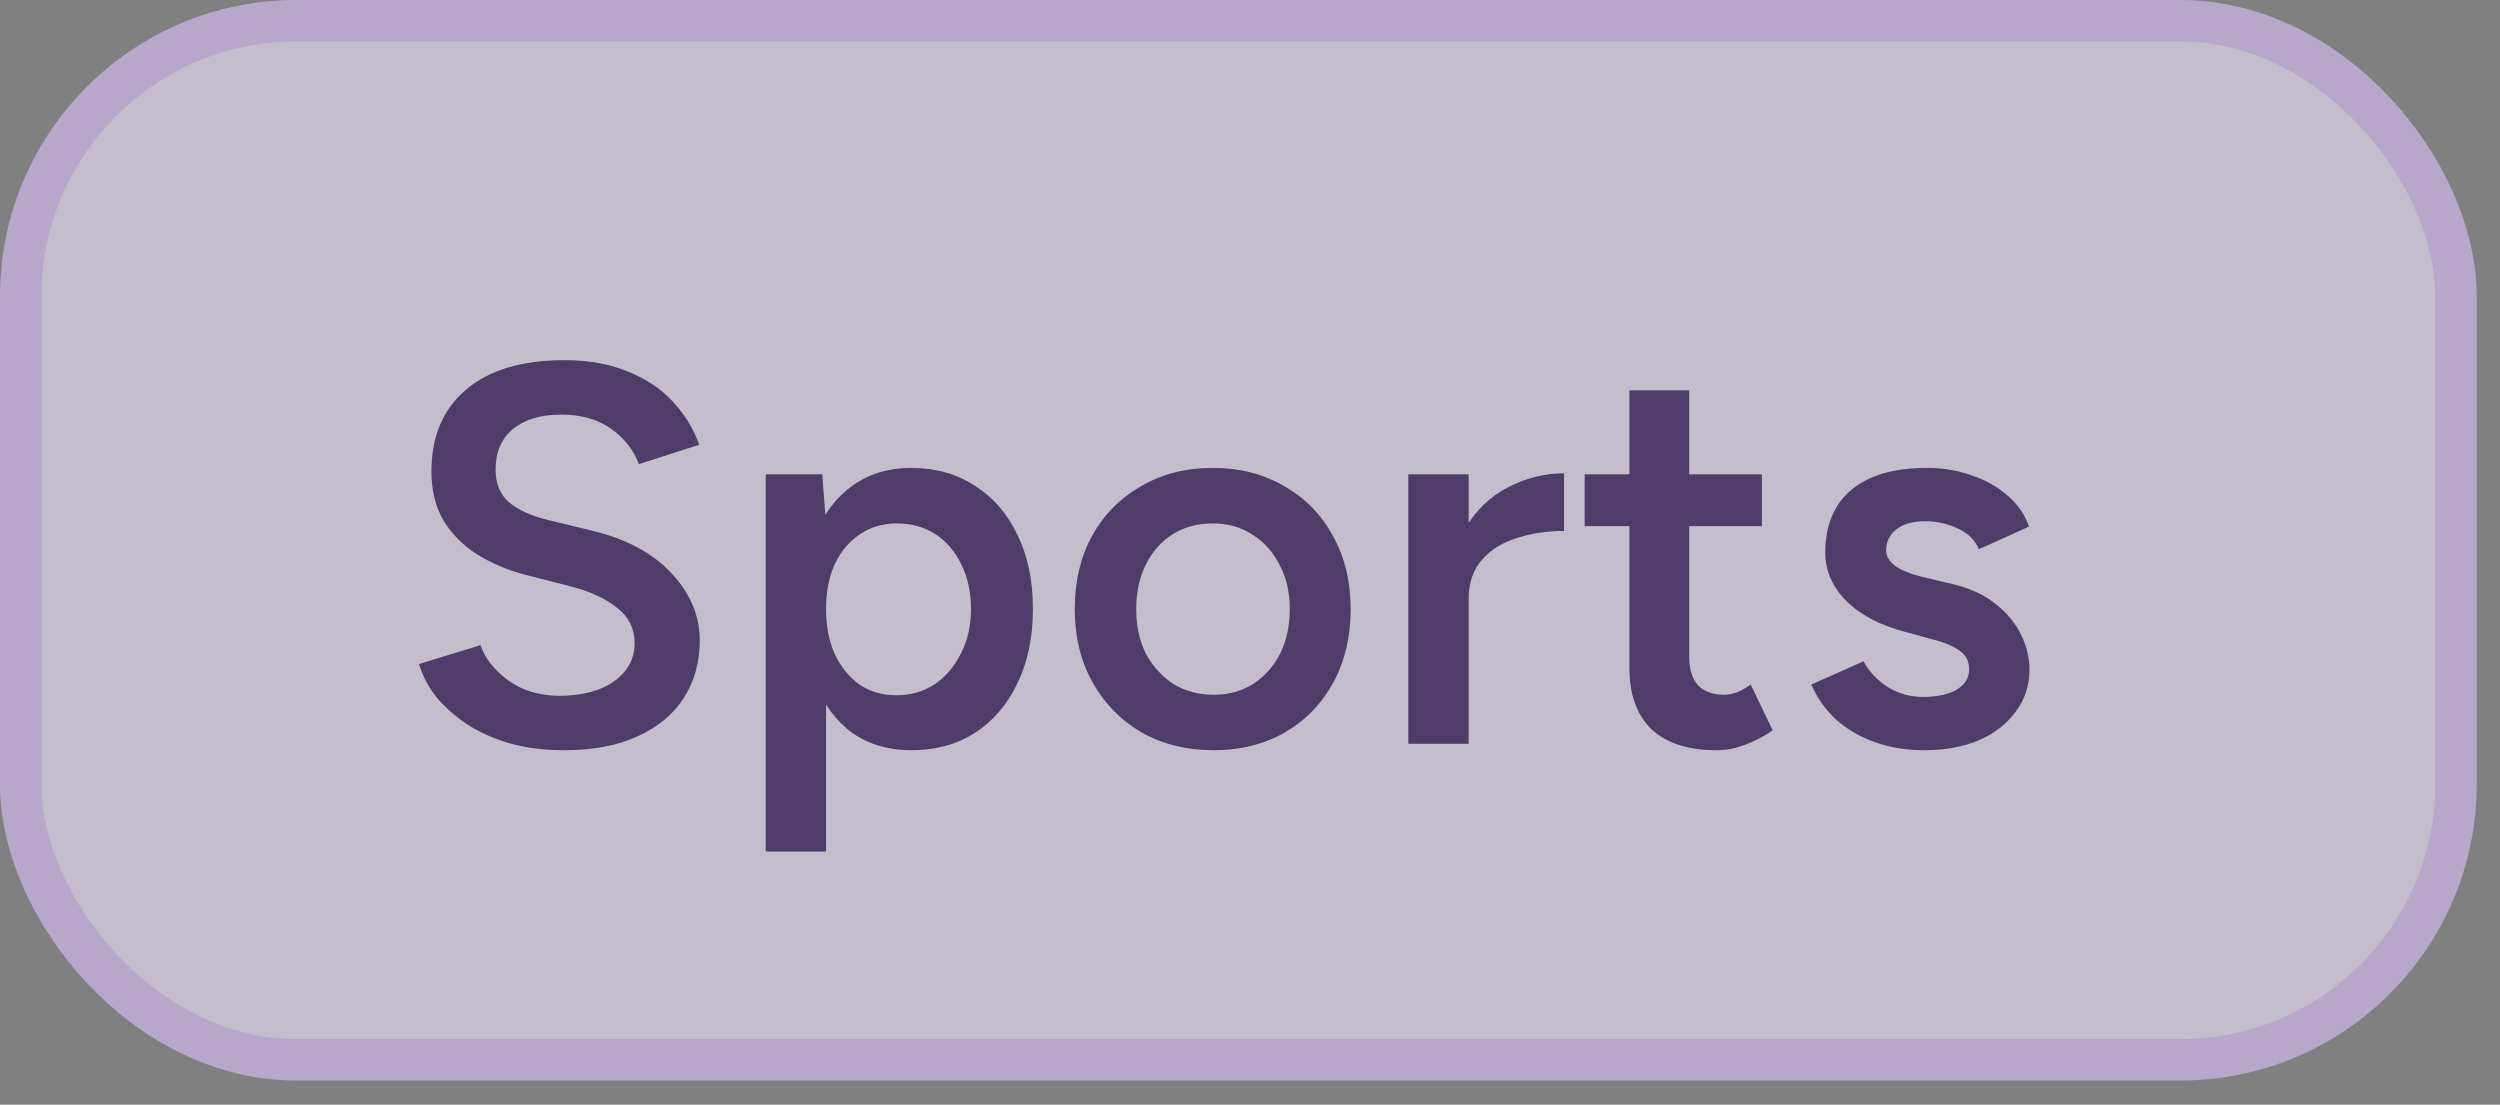
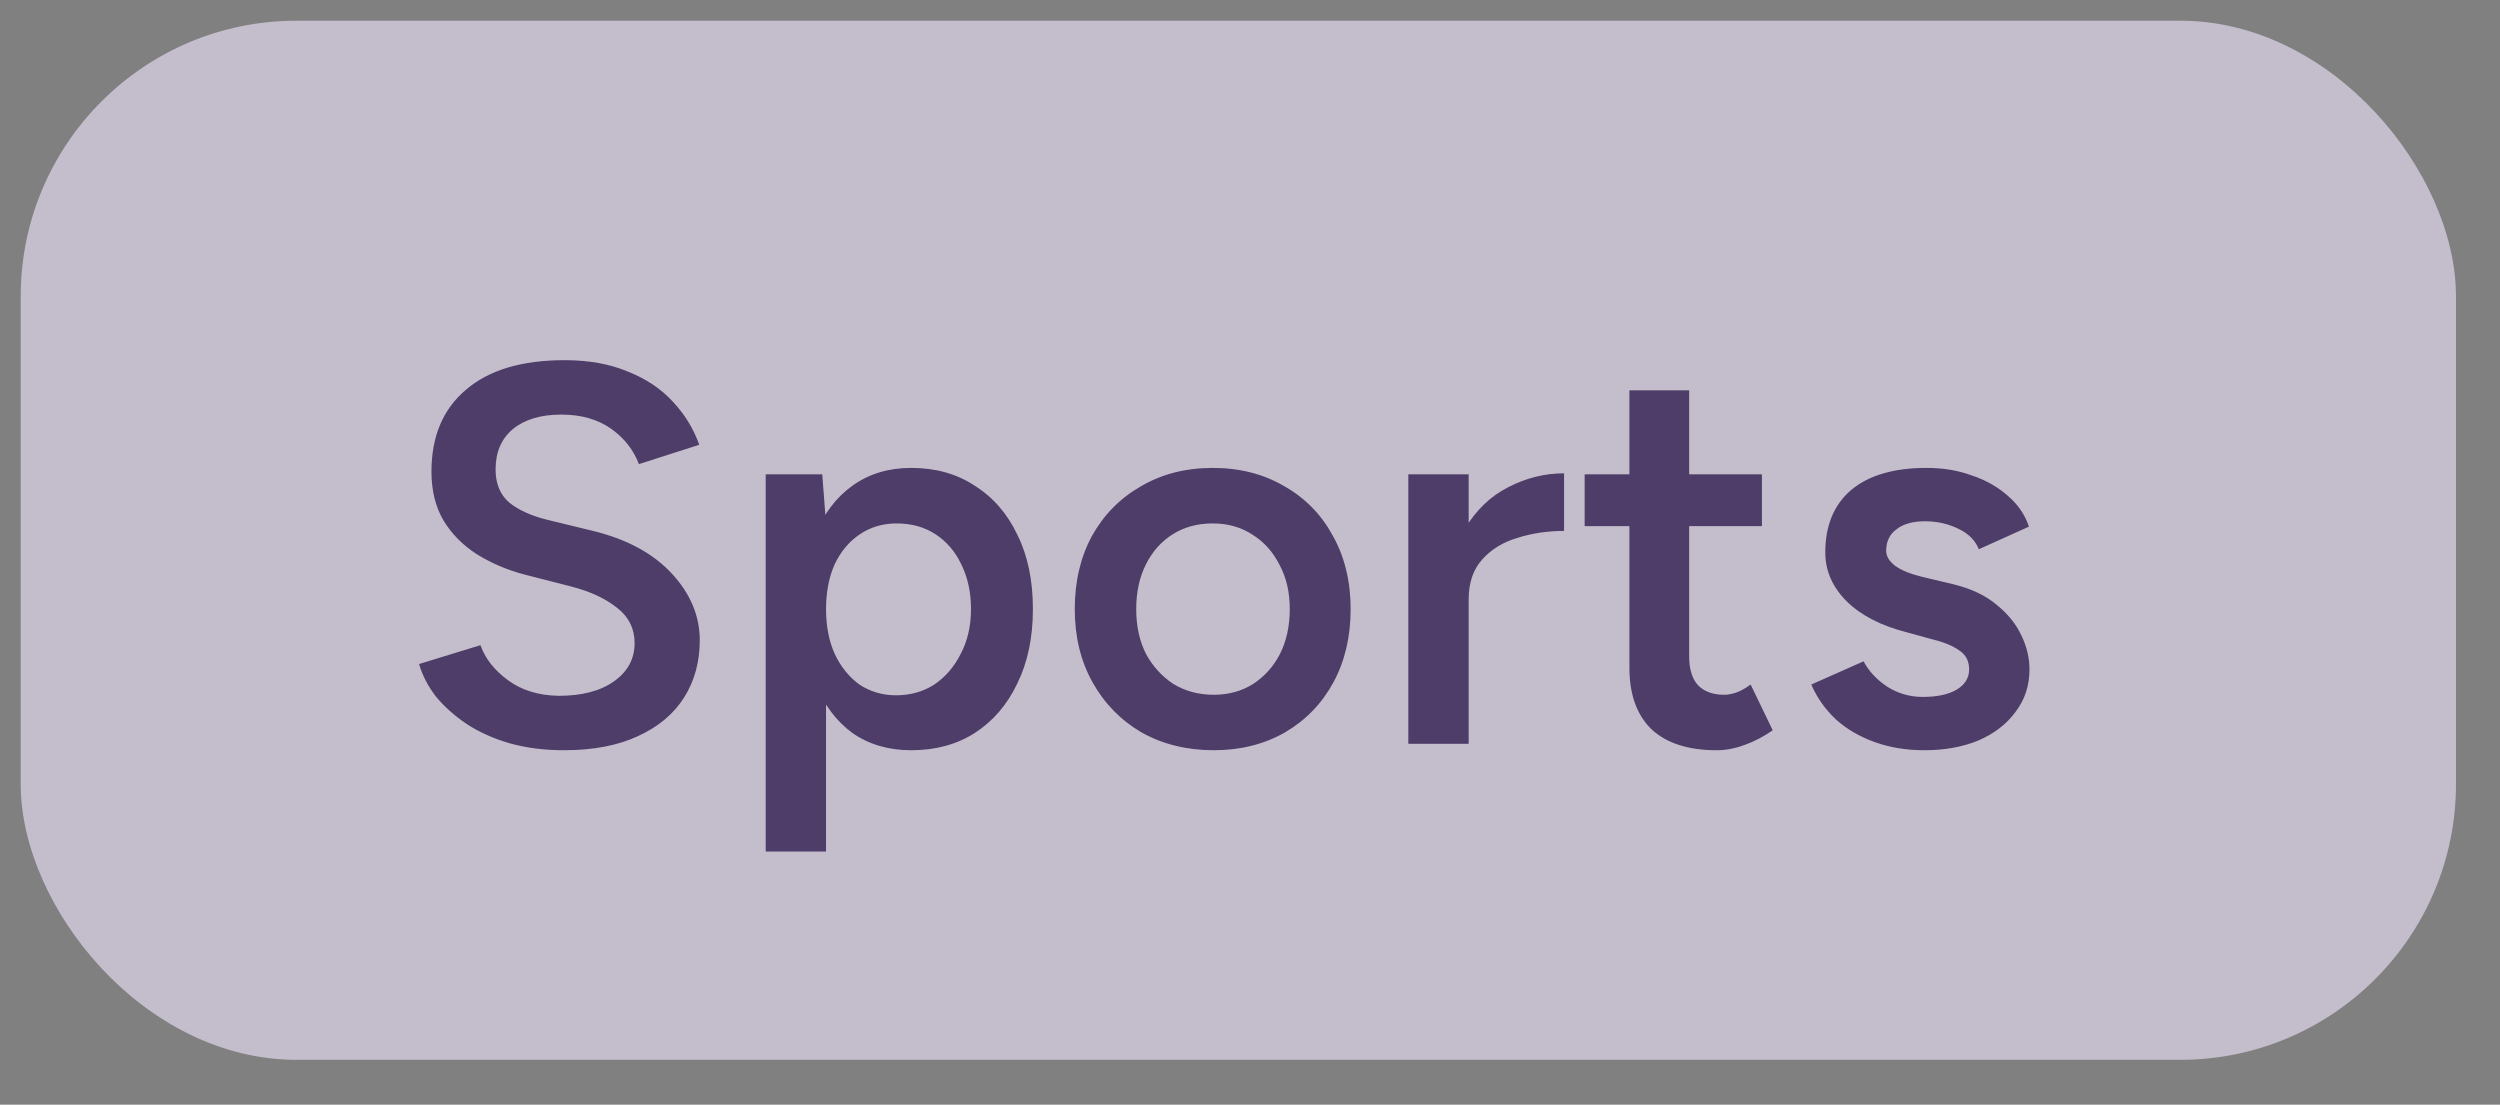
<svg xmlns="http://www.w3.org/2000/svg" width="43" height="19" viewBox="0 0 43 19" fill="none">
  <rect x="0" y="0" width="43" height="19" fill="#808080" stroke="none" />
  <g opacity="0.6">
    <rect x="0.356" y="0.356" width="41.887" height="17.873" rx="4.743" fill="#F1E8FF" />
-     <rect x="0.356" y="0.356" width="41.887" height="17.873" rx="4.743" stroke="#DCC2FE" stroke-width="0.713" />
    <path d="M9.7 12.904C9.361 12.904 9.049 12.864 8.764 12.784C8.486 12.703 8.239 12.592 8.023 12.45C7.813 12.308 7.637 12.15 7.495 11.977C7.359 11.798 7.263 11.613 7.208 11.421L8.264 11.097C8.344 11.326 8.502 11.526 8.737 11.699C8.971 11.872 9.262 11.962 9.608 11.968C10.009 11.968 10.328 11.885 10.562 11.718C10.797 11.551 10.915 11.332 10.915 11.06C10.915 10.813 10.816 10.612 10.618 10.458C10.42 10.297 10.155 10.173 9.821 10.087L9.024 9.883C8.721 9.803 8.446 9.685 8.199 9.531C7.958 9.376 7.767 9.182 7.625 8.947C7.489 8.712 7.421 8.434 7.421 8.113C7.421 7.507 7.618 7.038 8.014 6.704C8.409 6.364 8.975 6.195 9.71 6.195C10.124 6.195 10.485 6.259 10.794 6.389C11.109 6.513 11.369 6.686 11.572 6.908C11.776 7.124 11.928 7.372 12.027 7.65L10.989 7.983C10.896 7.736 10.735 7.532 10.507 7.372C10.278 7.211 9.994 7.131 9.654 7.131C9.302 7.131 9.024 7.214 8.82 7.381C8.622 7.548 8.524 7.779 8.524 8.076C8.524 8.317 8.601 8.505 8.755 8.641C8.916 8.771 9.132 8.87 9.404 8.938L10.201 9.132C10.782 9.274 11.233 9.518 11.554 9.864C11.875 10.21 12.036 10.594 12.036 11.014C12.036 11.384 11.946 11.712 11.767 11.996C11.588 12.28 11.322 12.503 10.97 12.663C10.624 12.824 10.201 12.904 9.7 12.904ZM13.17 14.646V8.159H14.143L14.208 9.012V14.646H13.17ZM15.672 12.904C15.283 12.904 14.946 12.805 14.662 12.608C14.384 12.404 14.171 12.12 14.022 11.755C13.874 11.39 13.8 10.964 13.8 10.476C13.8 9.982 13.874 9.556 14.022 9.197C14.171 8.833 14.384 8.552 14.662 8.354C14.946 8.15 15.283 8.048 15.672 8.048C16.092 8.048 16.457 8.15 16.765 8.354C17.081 8.552 17.325 8.833 17.498 9.197C17.677 9.556 17.766 9.982 17.766 10.476C17.766 10.964 17.677 11.39 17.498 11.755C17.325 12.12 17.081 12.404 16.765 12.608C16.457 12.805 16.092 12.904 15.672 12.904ZM15.412 11.959C15.66 11.959 15.879 11.897 16.07 11.774C16.262 11.644 16.413 11.468 16.525 11.245C16.642 11.023 16.701 10.767 16.701 10.476C16.701 10.186 16.645 9.929 16.534 9.707C16.429 9.485 16.28 9.312 16.089 9.188C15.898 9.064 15.675 9.003 15.422 9.003C15.187 9.003 14.977 9.064 14.792 9.188C14.606 9.312 14.461 9.485 14.356 9.707C14.257 9.929 14.208 10.186 14.208 10.476C14.208 10.767 14.257 11.023 14.356 11.245C14.461 11.468 14.603 11.644 14.782 11.774C14.968 11.897 15.178 11.959 15.412 11.959ZM20.877 12.904C20.414 12.904 20 12.802 19.635 12.598C19.277 12.388 18.996 12.101 18.792 11.736C18.588 11.372 18.486 10.952 18.486 10.476C18.486 10 18.585 9.58 18.783 9.216C18.987 8.851 19.268 8.567 19.626 8.363C19.985 8.153 20.395 8.048 20.859 8.048C21.322 8.048 21.733 8.153 22.091 8.363C22.45 8.567 22.728 8.851 22.925 9.216C23.129 9.58 23.231 10 23.231 10.476C23.231 10.952 23.132 11.372 22.935 11.736C22.737 12.101 22.459 12.388 22.101 12.598C21.742 12.802 21.334 12.904 20.877 12.904ZM20.877 11.95C21.131 11.95 21.356 11.888 21.554 11.764C21.752 11.634 21.906 11.462 22.017 11.245C22.128 11.023 22.184 10.767 22.184 10.476C22.184 10.186 22.125 9.932 22.008 9.716C21.897 9.494 21.742 9.321 21.544 9.197C21.347 9.067 21.118 9.003 20.859 9.003C20.599 9.003 20.371 9.064 20.173 9.188C19.975 9.312 19.821 9.485 19.71 9.707C19.598 9.929 19.543 10.186 19.543 10.476C19.543 10.767 19.598 11.023 19.71 11.245C19.827 11.462 19.985 11.634 20.182 11.764C20.386 11.888 20.618 11.95 20.877 11.95ZM24.909 10.328C24.909 9.827 25.005 9.417 25.196 9.095C25.388 8.774 25.635 8.536 25.938 8.382C26.247 8.221 26.568 8.141 26.902 8.141V9.132C26.617 9.132 26.349 9.172 26.095 9.253C25.848 9.327 25.647 9.451 25.493 9.624C25.338 9.797 25.261 10.025 25.261 10.309L24.909 10.328ZM24.223 12.793V8.159H25.261V12.793H24.223ZM29.527 12.904C29.039 12.904 28.665 12.784 28.405 12.543C28.152 12.296 28.026 11.944 28.026 11.486V6.714H29.054V11.292C29.054 11.508 29.104 11.672 29.203 11.783C29.308 11.894 29.459 11.95 29.657 11.95C29.718 11.95 29.786 11.937 29.86 11.913C29.935 11.888 30.018 11.841 30.111 11.774L30.491 12.561C30.33 12.672 30.169 12.756 30.009 12.812C29.848 12.873 29.688 12.904 29.527 12.904ZM27.256 9.049V8.159H30.305V9.049H27.256ZM33.1 12.904C32.791 12.904 32.507 12.858 32.248 12.765C31.988 12.672 31.766 12.543 31.58 12.376C31.395 12.203 31.253 12.002 31.154 11.774L32.053 11.375C32.146 11.548 32.282 11.693 32.461 11.811C32.646 11.928 32.85 11.987 33.072 11.987C33.313 11.987 33.505 11.947 33.647 11.866C33.795 11.78 33.869 11.662 33.869 11.514C33.869 11.372 33.814 11.264 33.703 11.19C33.591 11.109 33.434 11.044 33.23 10.995L32.794 10.875C32.356 10.763 32.013 10.587 31.766 10.346C31.518 10.099 31.395 9.818 31.395 9.503C31.395 9.04 31.543 8.681 31.84 8.428C32.142 8.175 32.575 8.048 33.137 8.048C33.421 8.048 33.681 8.091 33.916 8.178C34.157 8.258 34.364 8.376 34.537 8.53C34.71 8.678 34.83 8.854 34.898 9.058L34.036 9.447C33.974 9.293 33.857 9.176 33.684 9.095C33.511 9.009 33.319 8.966 33.109 8.966C32.899 8.966 32.736 9.012 32.618 9.105C32.501 9.191 32.442 9.315 32.442 9.475C32.442 9.568 32.495 9.654 32.6 9.735C32.705 9.809 32.856 9.871 33.054 9.92L33.601 10.05C33.903 10.124 34.151 10.241 34.342 10.402C34.533 10.556 34.676 10.732 34.768 10.93C34.861 11.122 34.907 11.316 34.907 11.514C34.907 11.792 34.827 12.036 34.666 12.246C34.512 12.456 34.299 12.62 34.027 12.737C33.755 12.849 33.446 12.904 33.1 12.904Z" fill="#2C1159" />
  </g>
</svg>